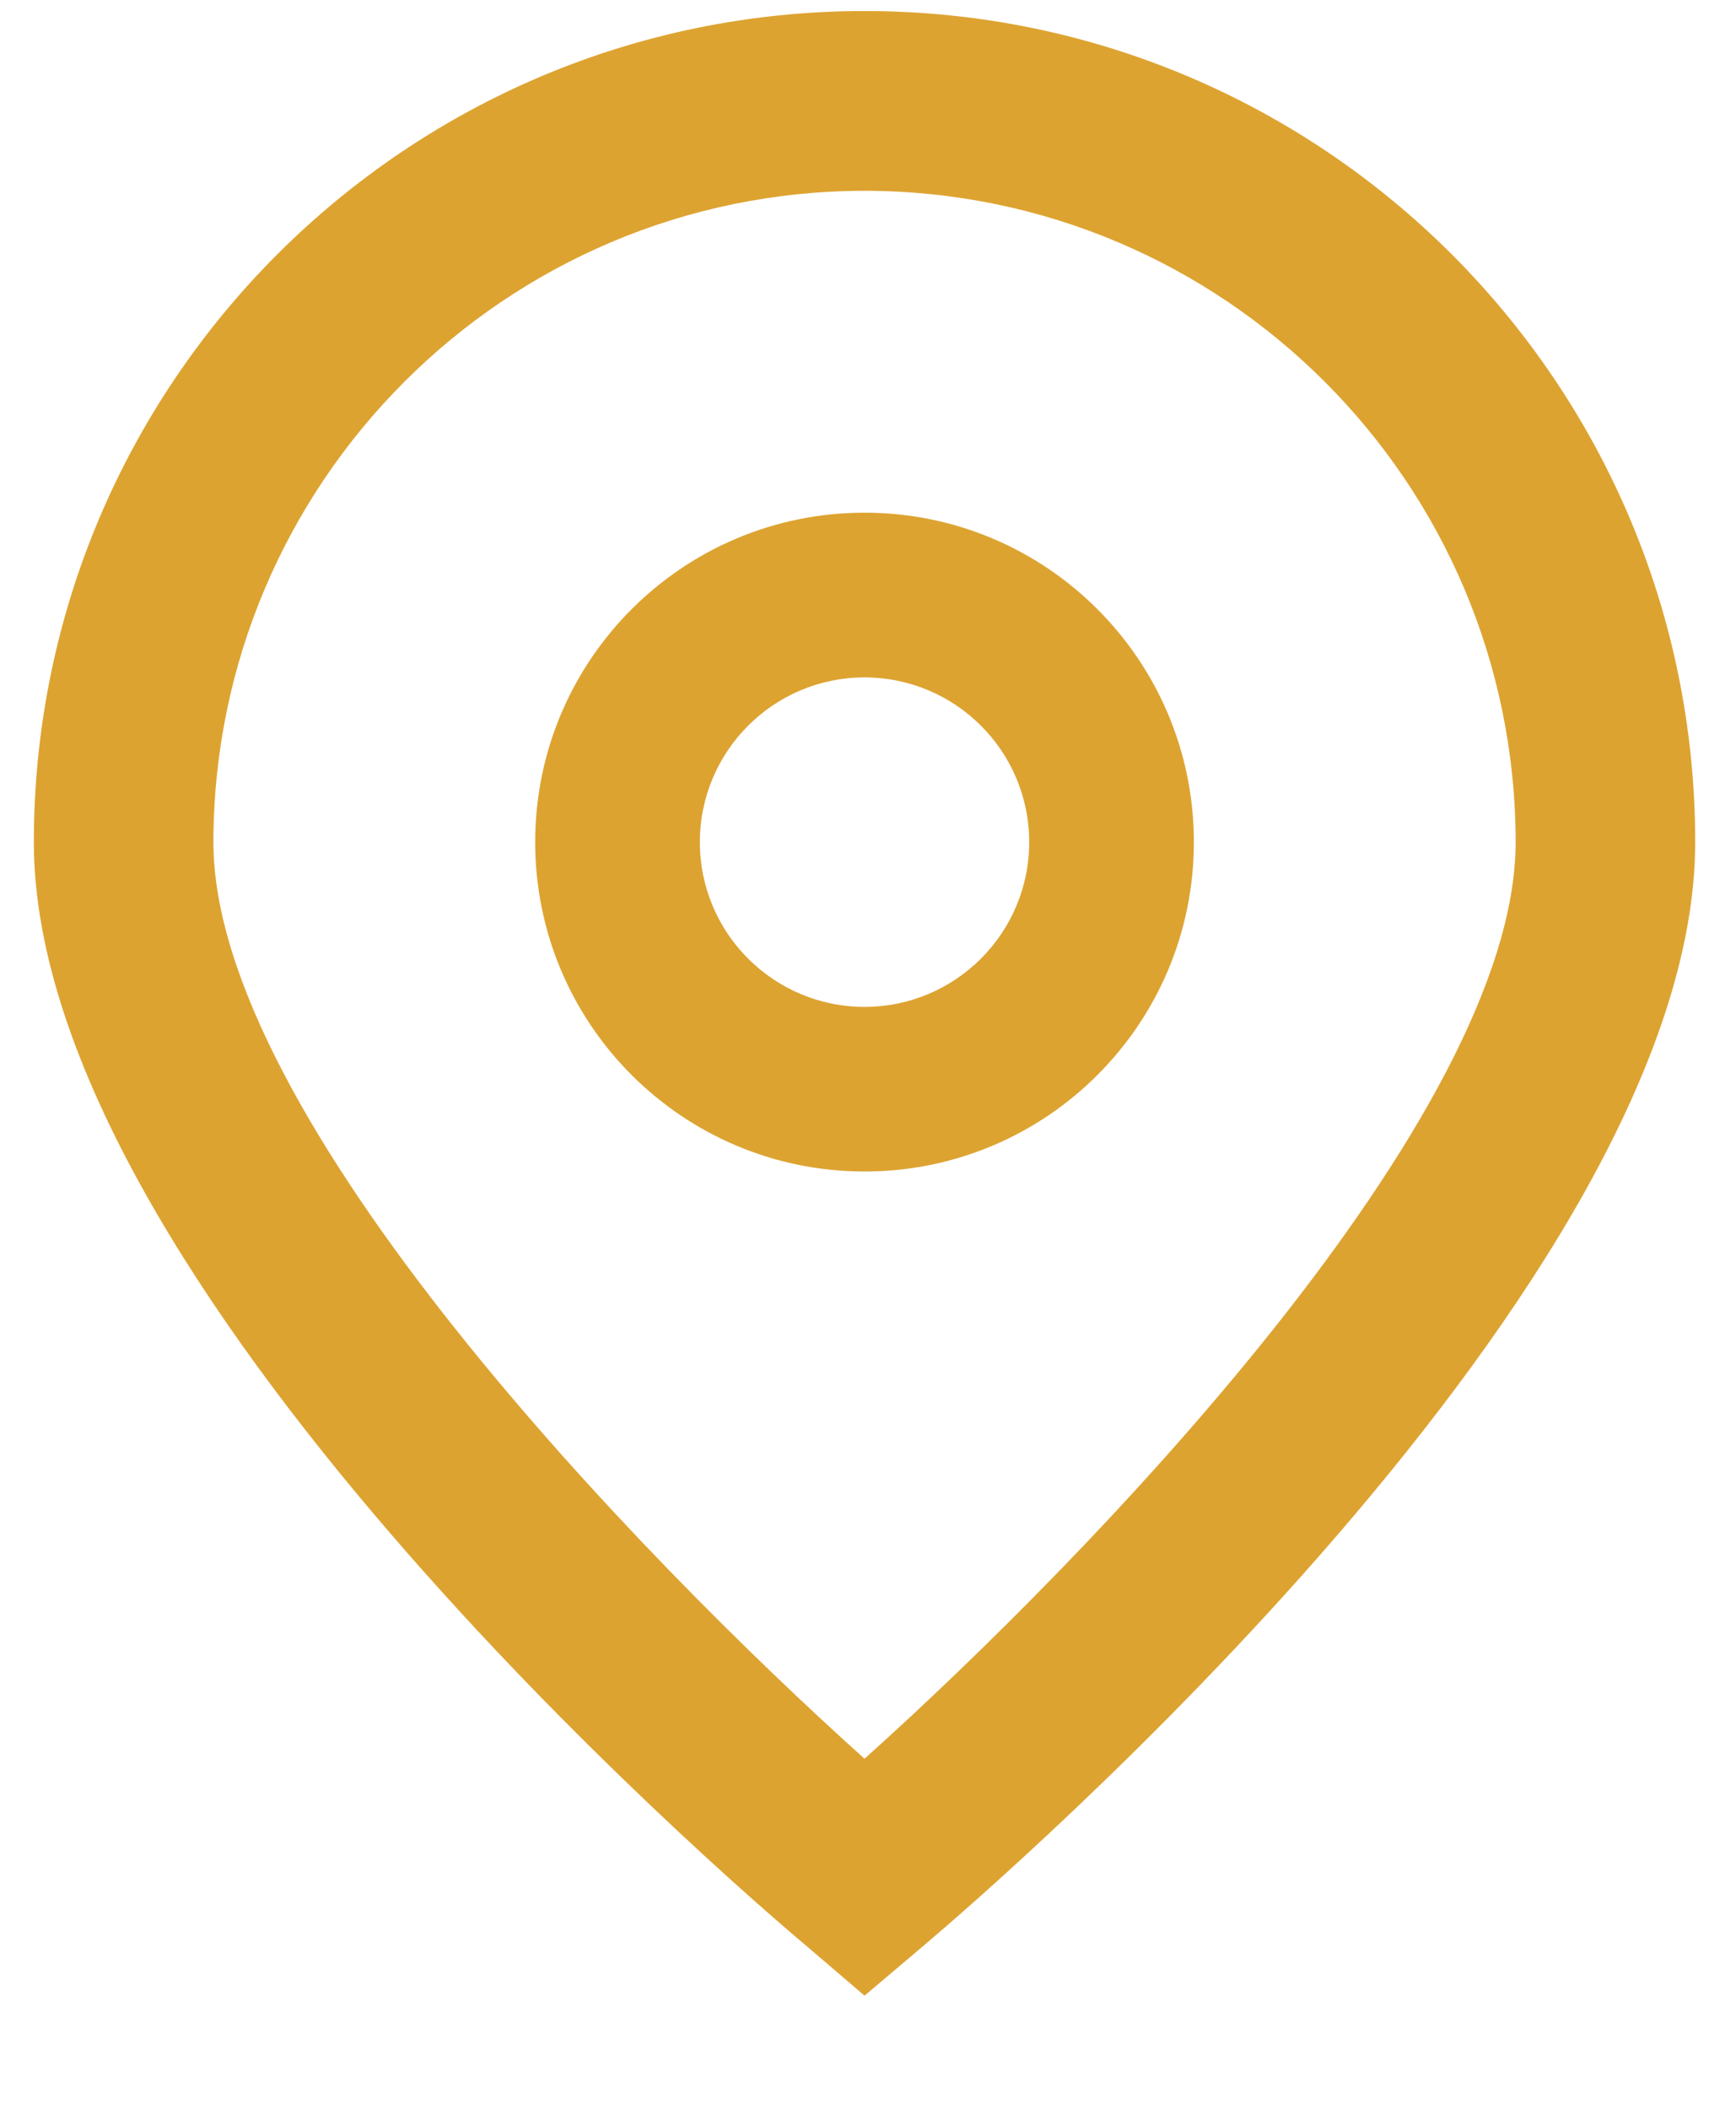
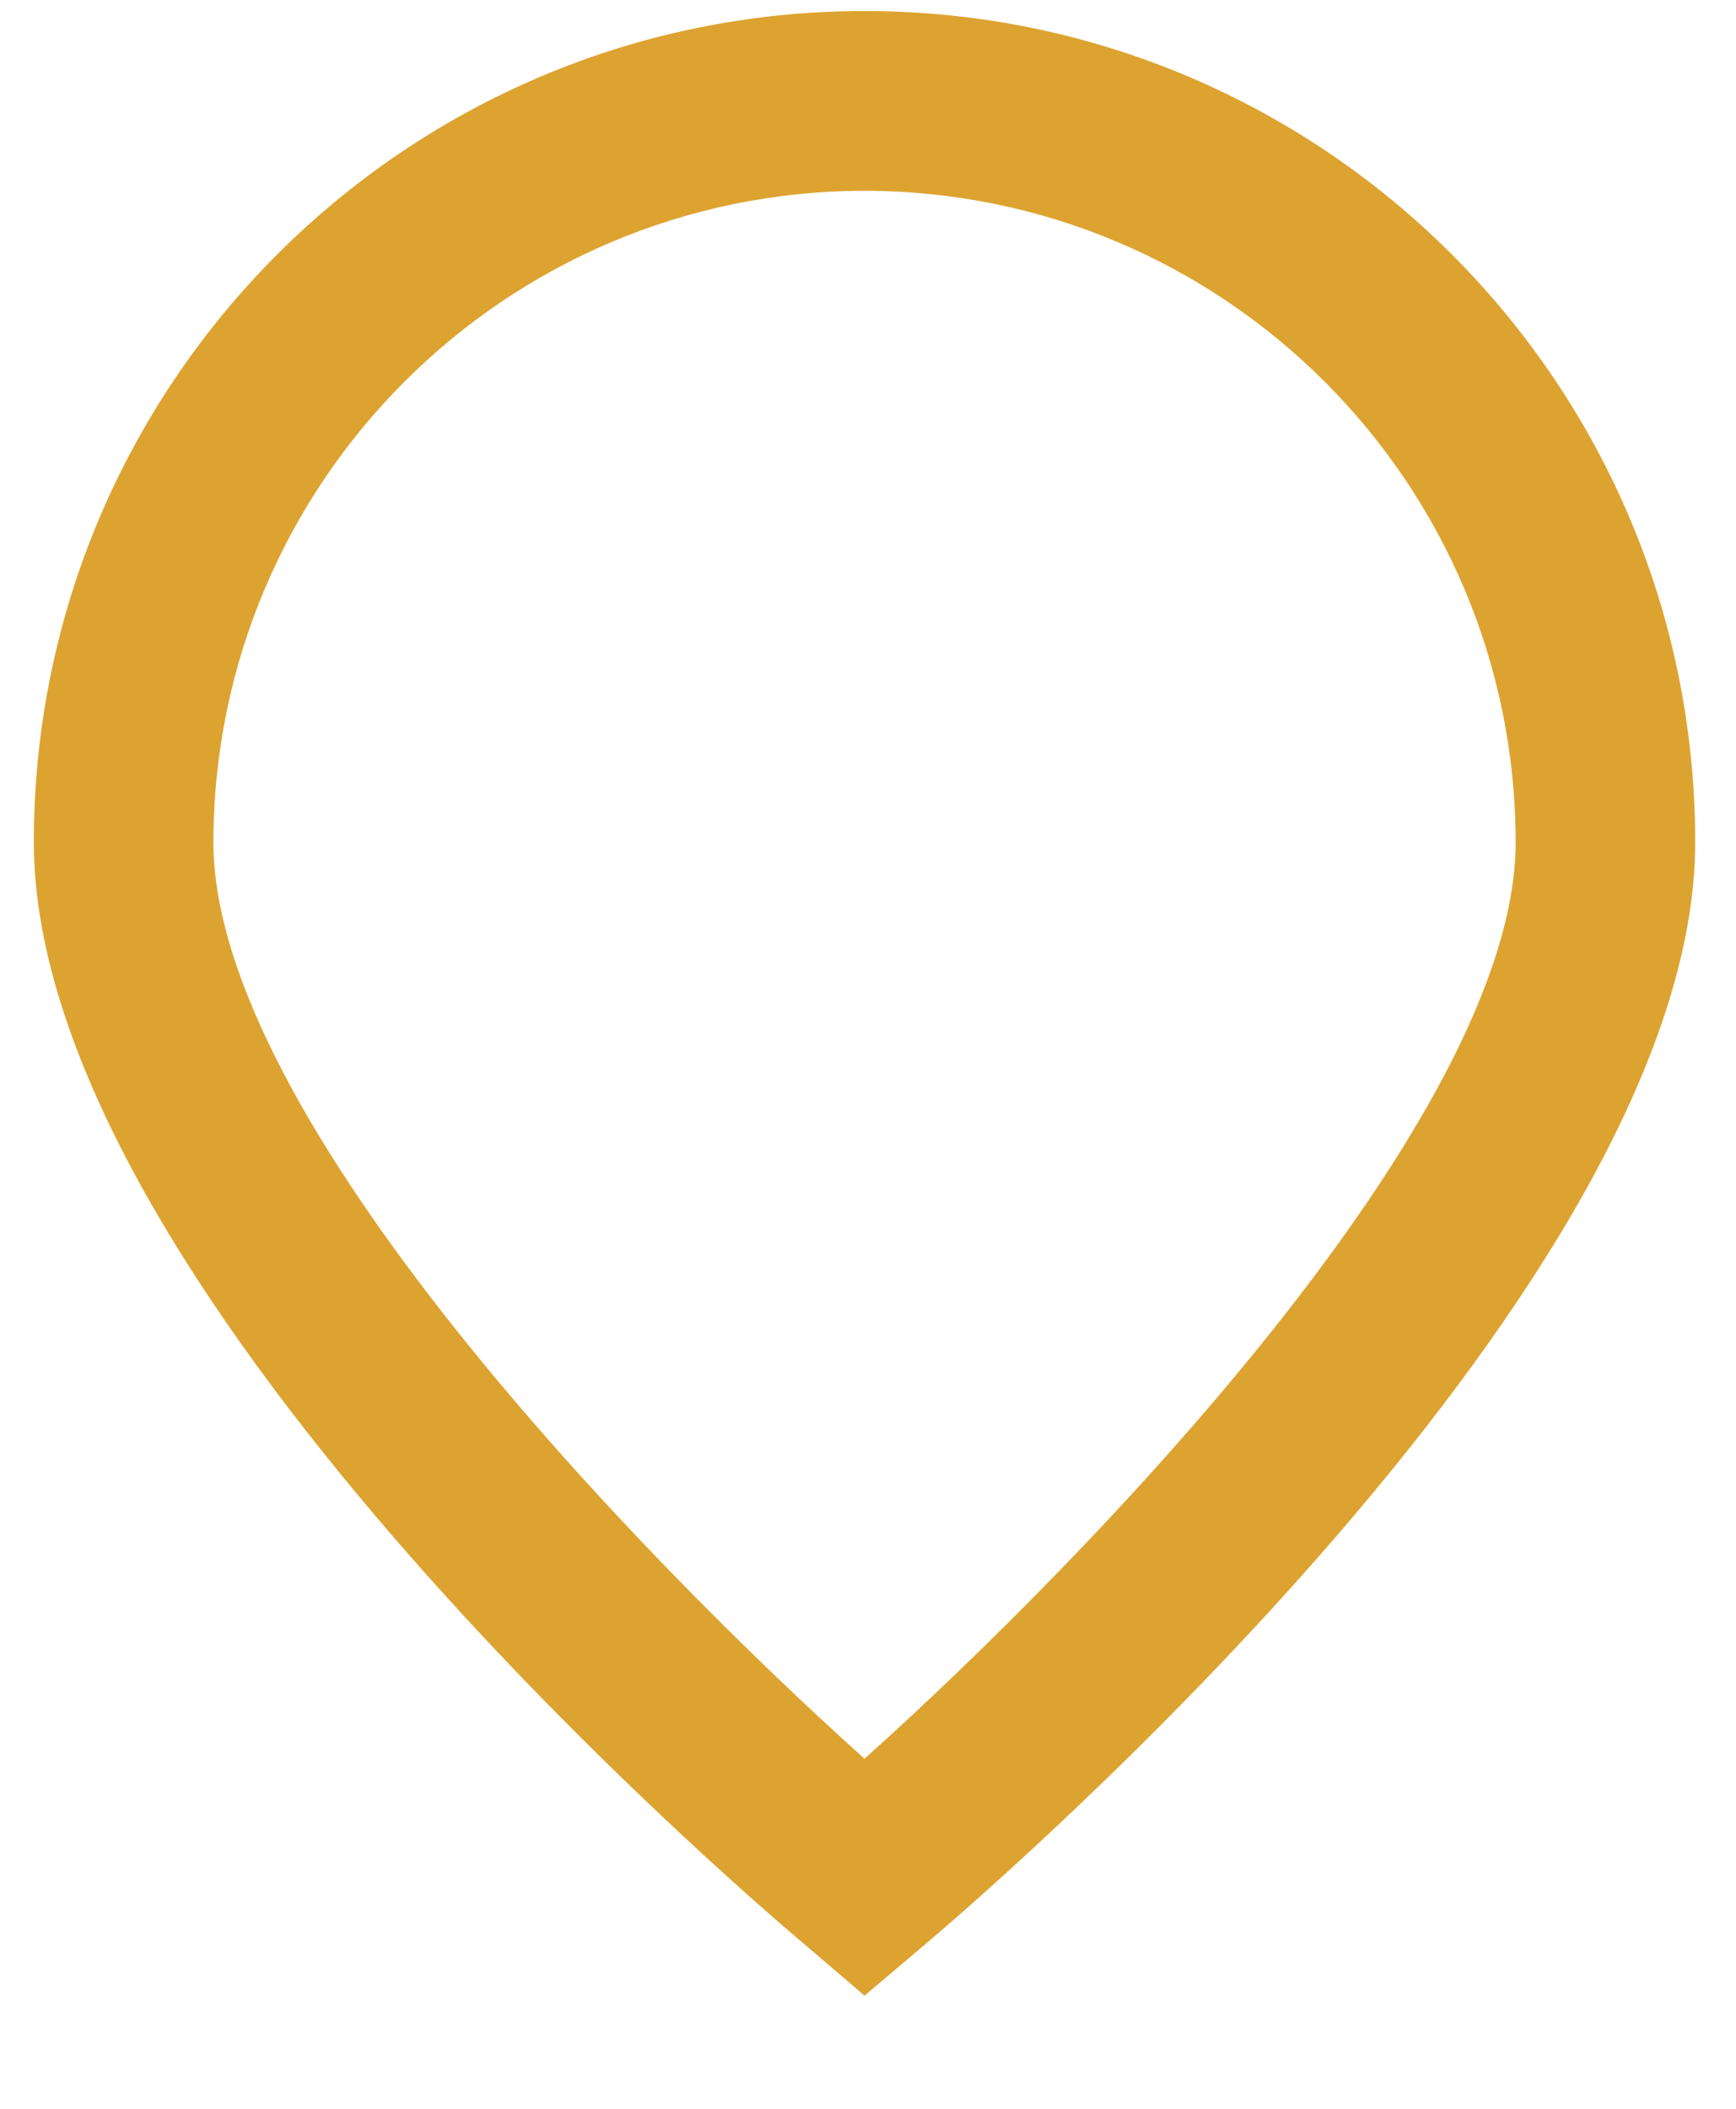
<svg xmlns="http://www.w3.org/2000/svg" width="14" height="17" viewBox="0 0 14 17" fill="none">
  <path d="M6.972 16.088L6.507 15.69C5.867 15.154 0.273 10.323 0.273 6.789C0.273 3.089 3.272 0.089 6.972 0.089C10.672 0.089 13.671 3.089 13.671 6.789C13.671 10.323 8.077 15.154 7.439 15.693L6.972 16.088ZM6.972 1.538C4.074 1.541 1.725 3.89 1.721 6.789C1.721 9.009 5.163 12.555 6.972 14.178C8.781 12.555 12.223 9.006 12.223 6.789C12.22 3.89 9.871 1.541 6.972 1.538Z" fill="#DDA331" />
-   <path d="M6.972 9.444C5.505 9.444 4.316 8.255 4.316 6.789C4.316 5.322 5.505 4.133 6.972 4.133C8.439 4.133 9.628 5.322 9.628 6.789C9.628 8.255 8.439 9.444 6.972 9.444ZM6.972 5.461C6.239 5.461 5.644 6.056 5.644 6.789C5.644 7.522 6.239 8.117 6.972 8.117C7.705 8.117 8.3 7.522 8.3 6.789C8.3 6.056 7.705 5.461 6.972 5.461Z" fill="#DDA331" />
</svg>